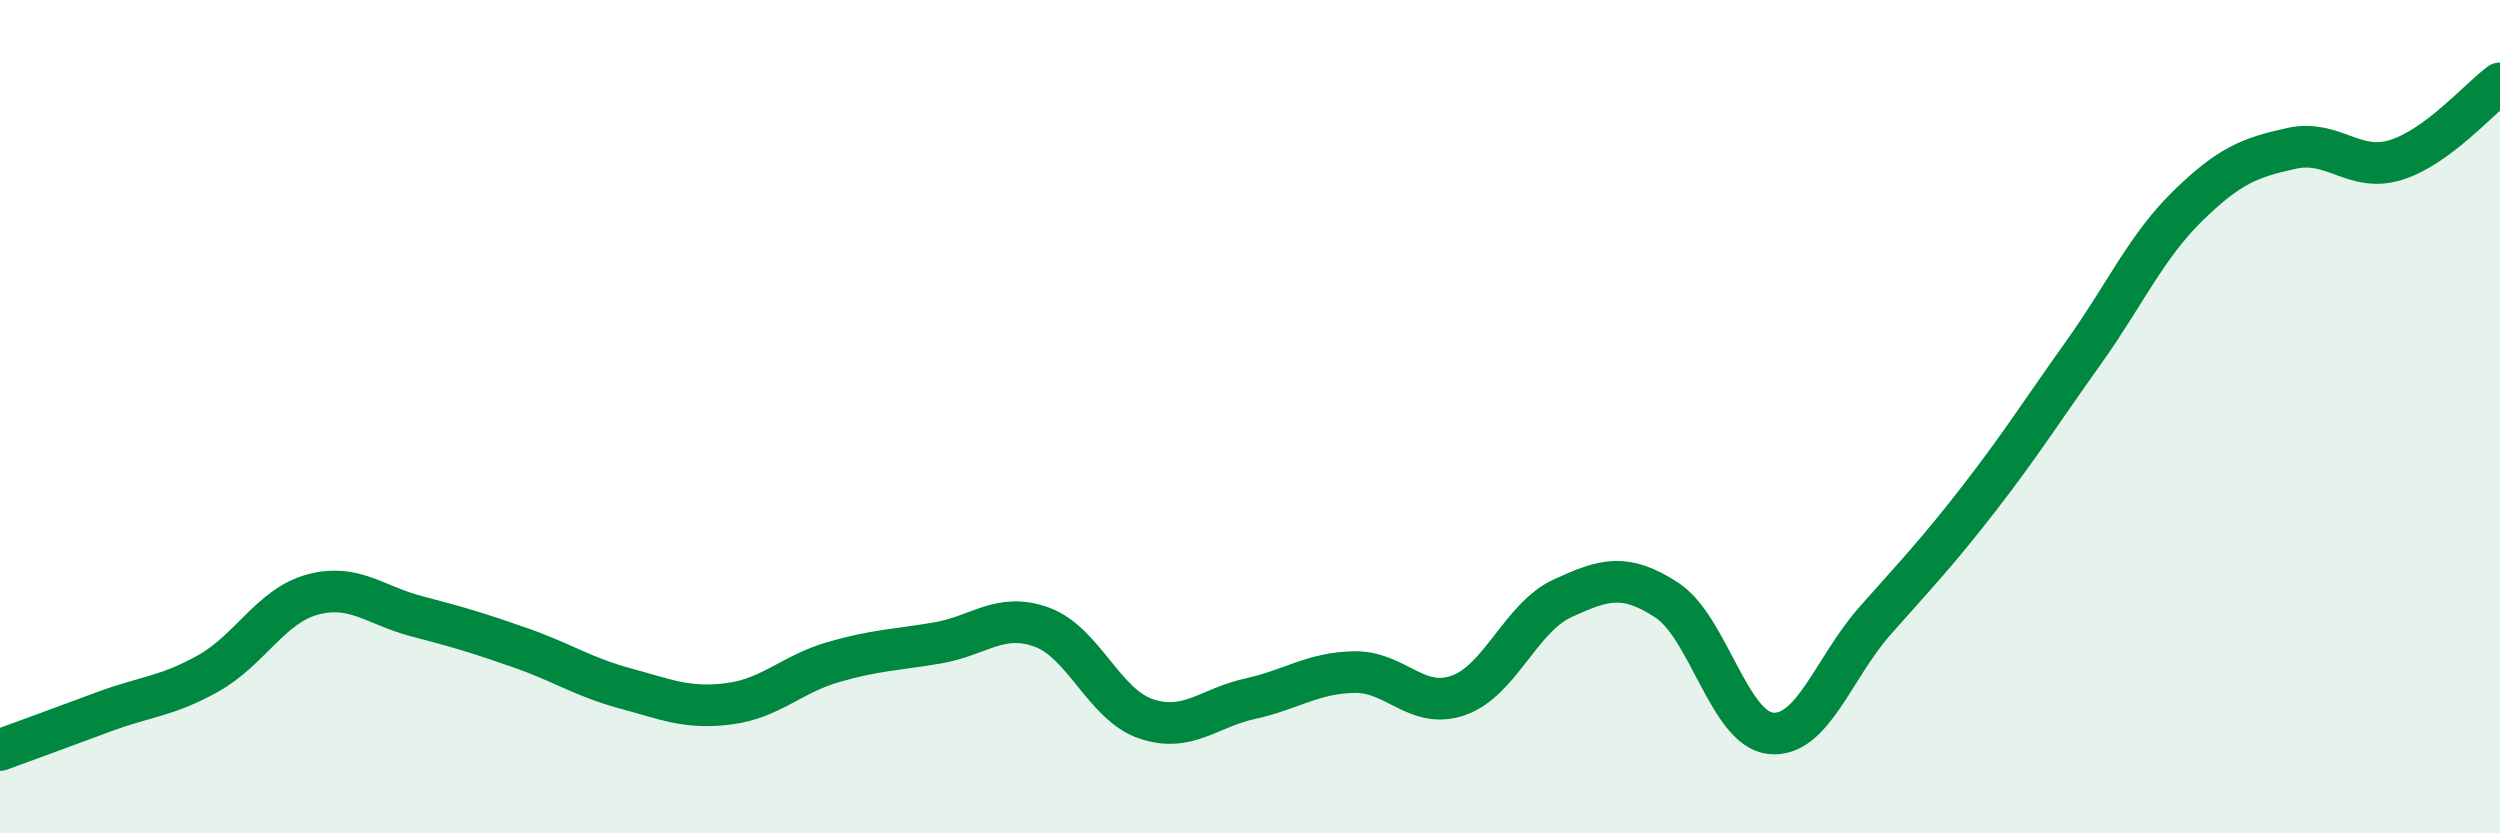
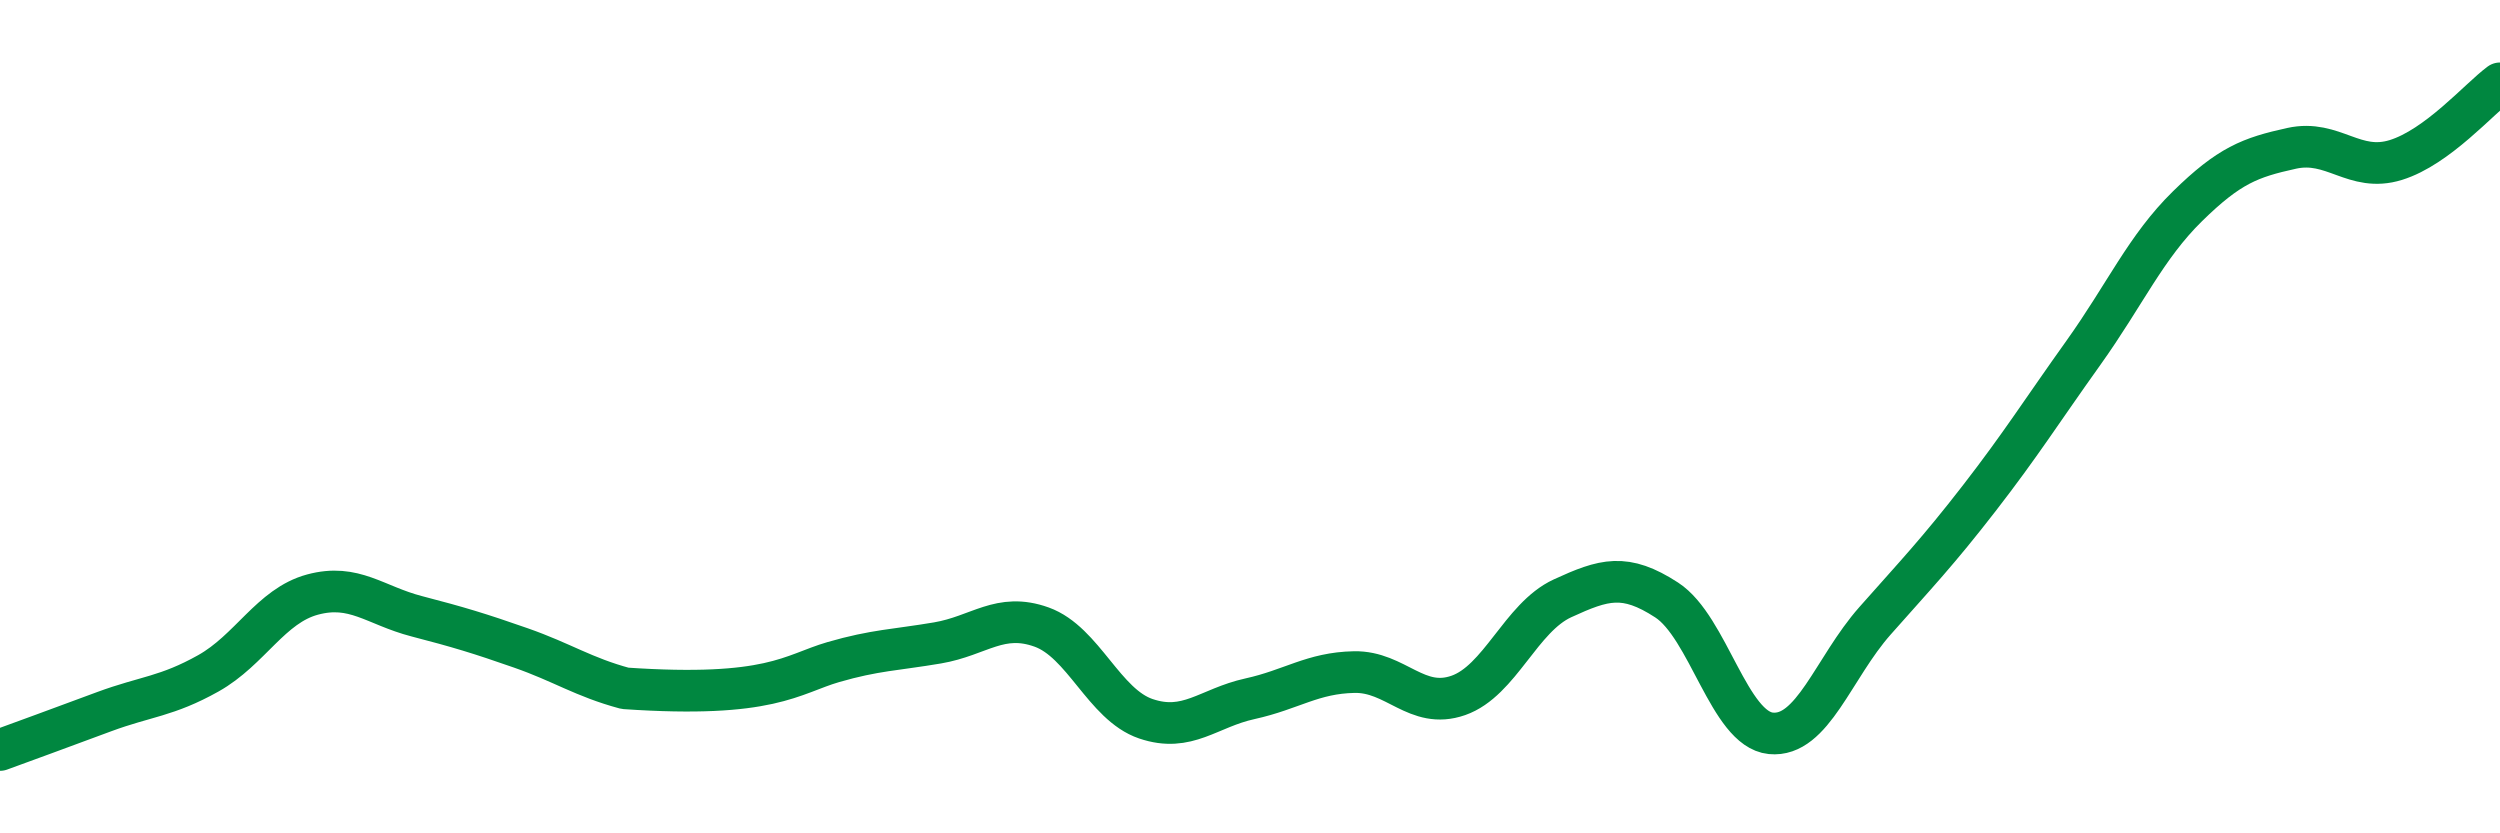
<svg xmlns="http://www.w3.org/2000/svg" width="60" height="20" viewBox="0 0 60 20">
-   <path d="M 0,18 C 0.5,17.82 1.5,17.45 2.5,17.08 C 3.5,16.71 4,16.72 5,16.16 C 6,15.6 6.5,14.54 7.5,14.27 C 8.5,14 9,14.53 10,14.79 C 11,15.05 11.5,15.2 12.5,15.55 C 13.5,15.9 14,16.25 15,16.52 C 16,16.79 16.5,17.02 17.5,16.89 C 18.5,16.76 19,16.18 20,15.89 C 21,15.6 21.5,15.6 22.5,15.43 C 23.5,15.26 24,14.69 25,15.05 C 26,15.41 26.5,16.91 27.5,17.25 C 28.5,17.59 29,16.99 30,16.77 C 31,16.55 31.5,16.15 32.5,16.13 C 33.5,16.11 34,17.04 35,16.69 C 36,16.34 36.5,14.82 37.5,14.36 C 38.5,13.9 39,13.75 40,14.4 C 41,15.05 41.5,17.5 42.5,17.6 C 43.5,17.7 44,16.03 45,14.9 C 46,13.77 46.5,13.25 47.5,11.96 C 48.5,10.67 49,9.87 50,8.47 C 51,7.07 51.5,5.93 52.5,4.95 C 53.5,3.97 54,3.78 55,3.56 C 56,3.34 56.5,4.15 57.5,3.84 C 58.5,3.53 59.5,2.37 60,2L60 20L0 20Z" fill="#008740" opacity="0.1" stroke-linecap="round" stroke-linejoin="round" />
-   <path d="M 0,18 C 0.5,17.82 1.5,17.45 2.5,17.08 C 3.5,16.71 4,16.72 5,16.16 C 6,15.6 6.5,14.54 7.5,14.27 C 8.5,14 9,14.53 10,14.79 C 11,15.05 11.5,15.2 12.5,15.55 C 13.5,15.9 14,16.25 15,16.52 C 16,16.79 16.5,17.02 17.5,16.89 C 18.5,16.76 19,16.18 20,15.89 C 21,15.6 21.5,15.6 22.5,15.43 C 23.5,15.26 24,14.69 25,15.05 C 26,15.41 26.5,16.91 27.5,17.25 C 28.5,17.59 29,16.99 30,16.77 C 31,16.55 31.5,16.15 32.5,16.13 C 33.5,16.11 34,17.04 35,16.69 C 36,16.34 36.5,14.82 37.5,14.36 C 38.5,13.9 39,13.75 40,14.4 C 41,15.05 41.5,17.5 42.5,17.6 C 43.5,17.7 44,16.03 45,14.9 C 46,13.77 46.5,13.25 47.5,11.96 C 48.5,10.67 49,9.87 50,8.47 C 51,7.07 51.5,5.93 52.5,4.95 C 53.5,3.97 54,3.78 55,3.56 C 56,3.34 56.5,4.15 57.5,3.84 C 58.5,3.53 59.5,2.37 60,2" stroke="#008740" stroke-width="1" fill="none" stroke-linecap="round" stroke-linejoin="round" />
+   <path d="M 0,18 C 0.5,17.82 1.5,17.45 2.5,17.08 C 3.5,16.71 4,16.72 5,16.16 C 6,15.6 6.5,14.54 7.5,14.27 C 8.5,14 9,14.53 10,14.79 C 11,15.05 11.5,15.2 12.5,15.55 C 13.5,15.9 14,16.25 15,16.52 C 18.5,16.76 19,16.18 20,15.89 C 21,15.6 21.5,15.6 22.5,15.43 C 23.5,15.26 24,14.69 25,15.05 C 26,15.41 26.5,16.91 27.5,17.25 C 28.5,17.59 29,16.99 30,16.77 C 31,16.55 31.5,16.15 32.5,16.13 C 33.5,16.11 34,17.04 35,16.69 C 36,16.34 36.5,14.82 37.5,14.36 C 38.5,13.9 39,13.75 40,14.4 C 41,15.05 41.5,17.5 42.5,17.6 C 43.5,17.7 44,16.03 45,14.9 C 46,13.77 46.5,13.25 47.5,11.96 C 48.5,10.67 49,9.87 50,8.47 C 51,7.07 51.5,5.93 52.5,4.95 C 53.5,3.97 54,3.78 55,3.56 C 56,3.34 56.5,4.15 57.5,3.84 C 58.5,3.53 59.5,2.37 60,2" stroke="#008740" stroke-width="1" fill="none" stroke-linecap="round" stroke-linejoin="round" />
</svg>